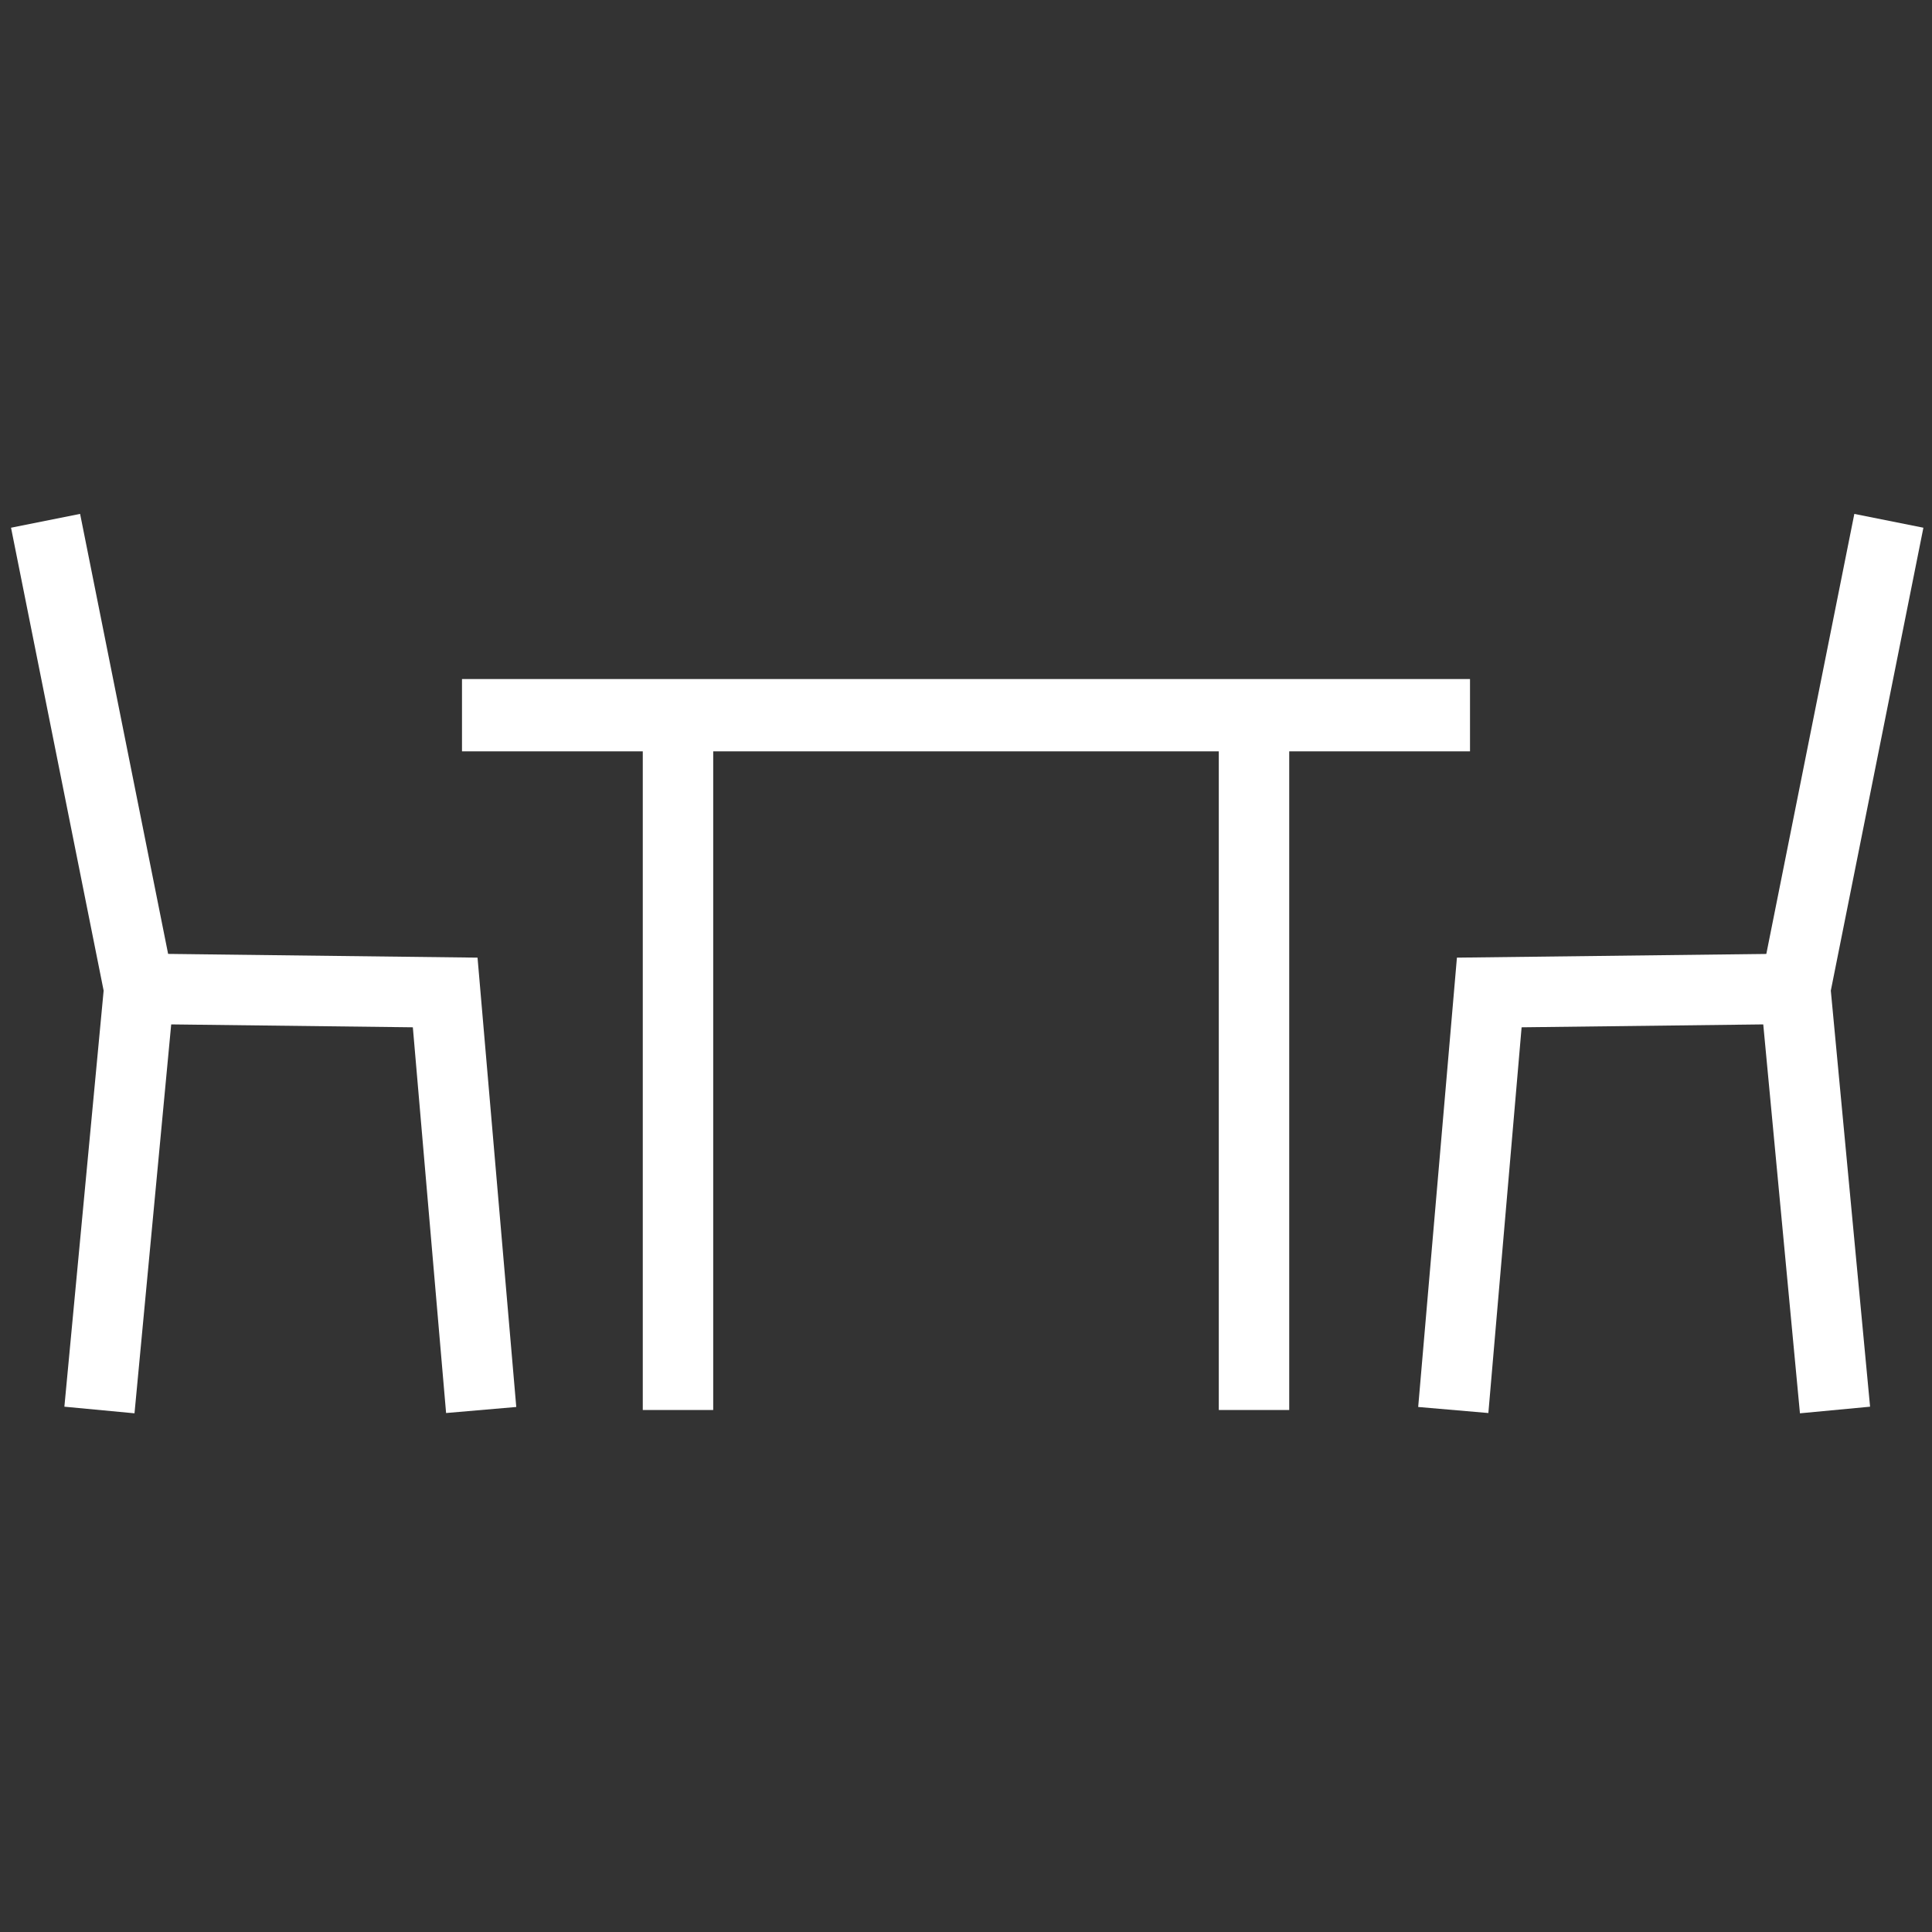
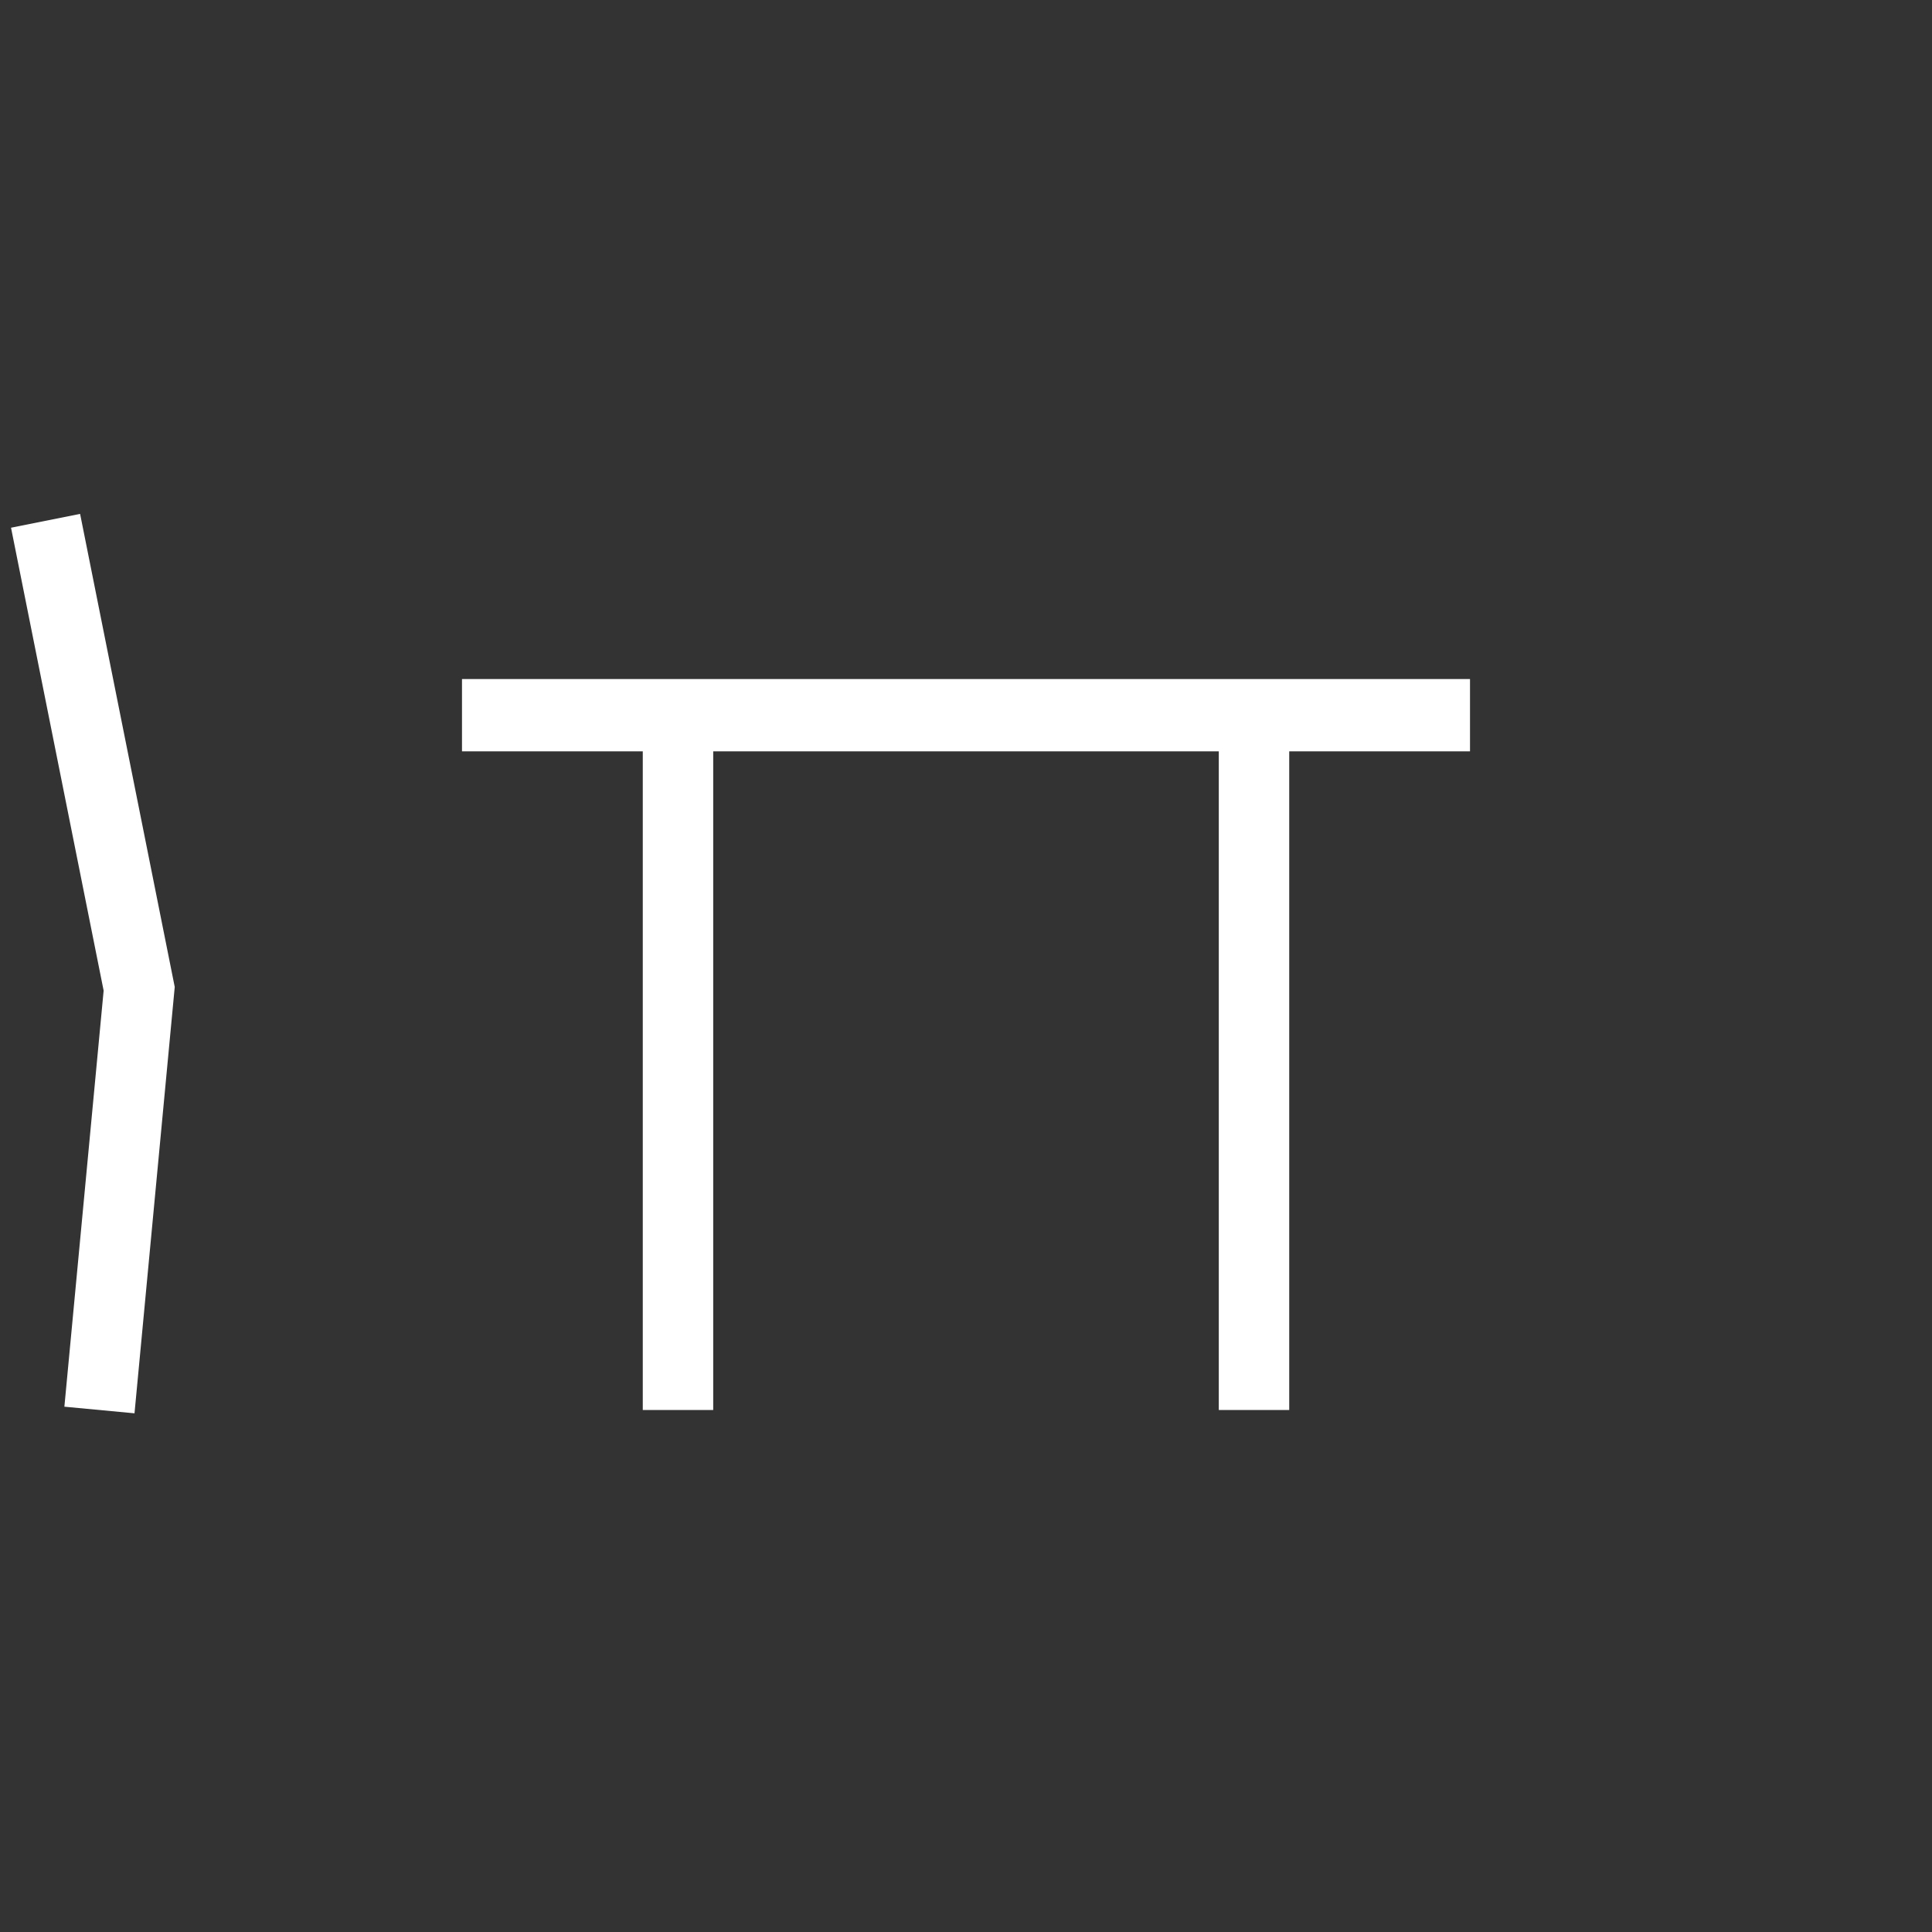
<svg xmlns="http://www.w3.org/2000/svg" id="Ebene_1" version="1.1" viewBox="0 0 70 70">
  <rect x="0" y="0" width="70" height="70" fill="#333333" stroke="none" />
  <defs>
    <style>
      .st0 {
        stroke-width: 2.62px;
      }

      .st0, .st1 {
        fill: none;
        stroke: #fff;
      }

      .st1 {
        stroke-width: 2.552px;
      }
    </style>
  </defs>
  <polyline class="st0" points="16.739 25.913 22.179 25.913 53.261 25.913" />
  <g>
    <line class="st1" x1="24.565" y1="51.087" x2="24.565" y2="25.913" />
    <line class="st1" x1="45.435" y1="51.087" x2="45.435" y2="25.913" />
  </g>
  <g>
-     <polyline class="st1" points="68.437 18.87 65.046 35.826 66.486 51.087" />
-     <polyline class="st1" points="52.655 51.087 53.959 35.959 65.046 35.826" />
-   </g>
+     </g>
  <g>
    <polyline class="st1" points="1.651 18.87 5.043 35.826 3.603 51.087" />
-     <polyline class="st1" points="17.434 51.087 16.13 35.959 5.043 35.826" />
  </g>
</svg>